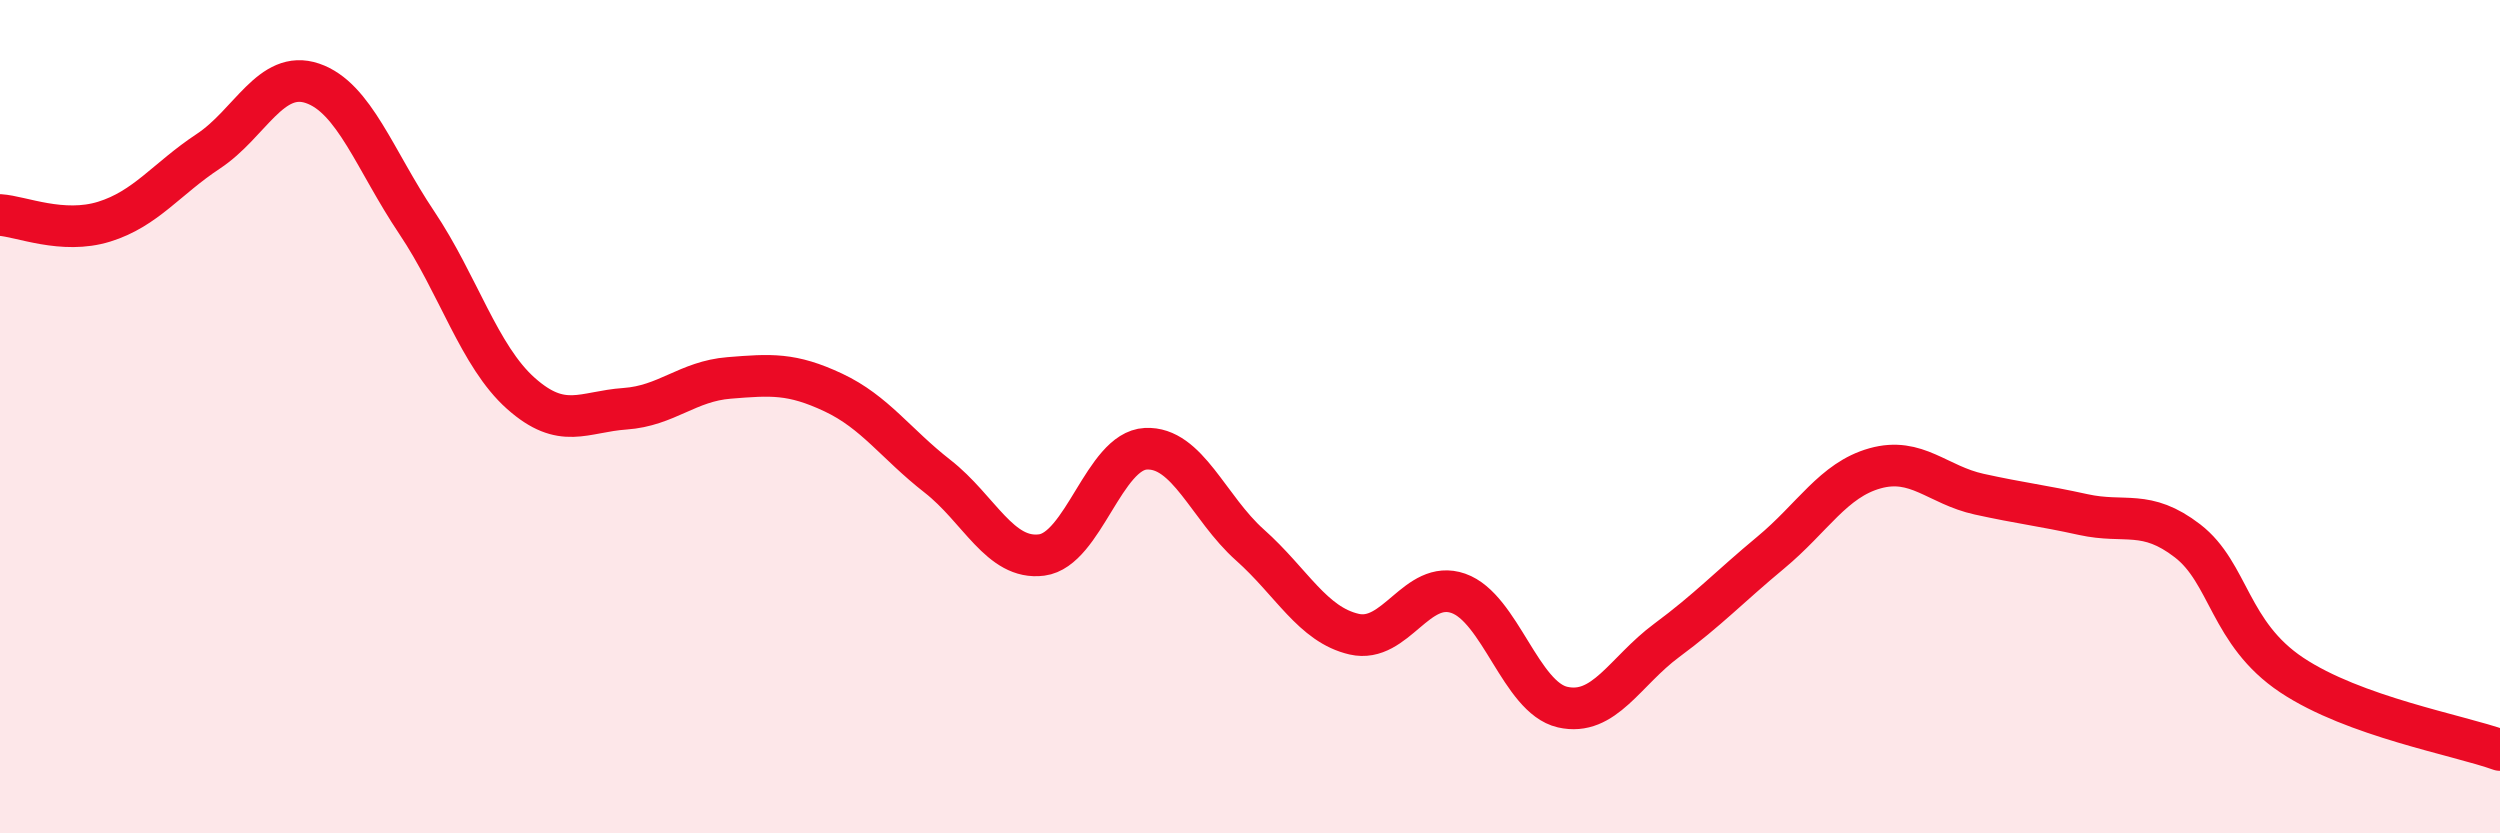
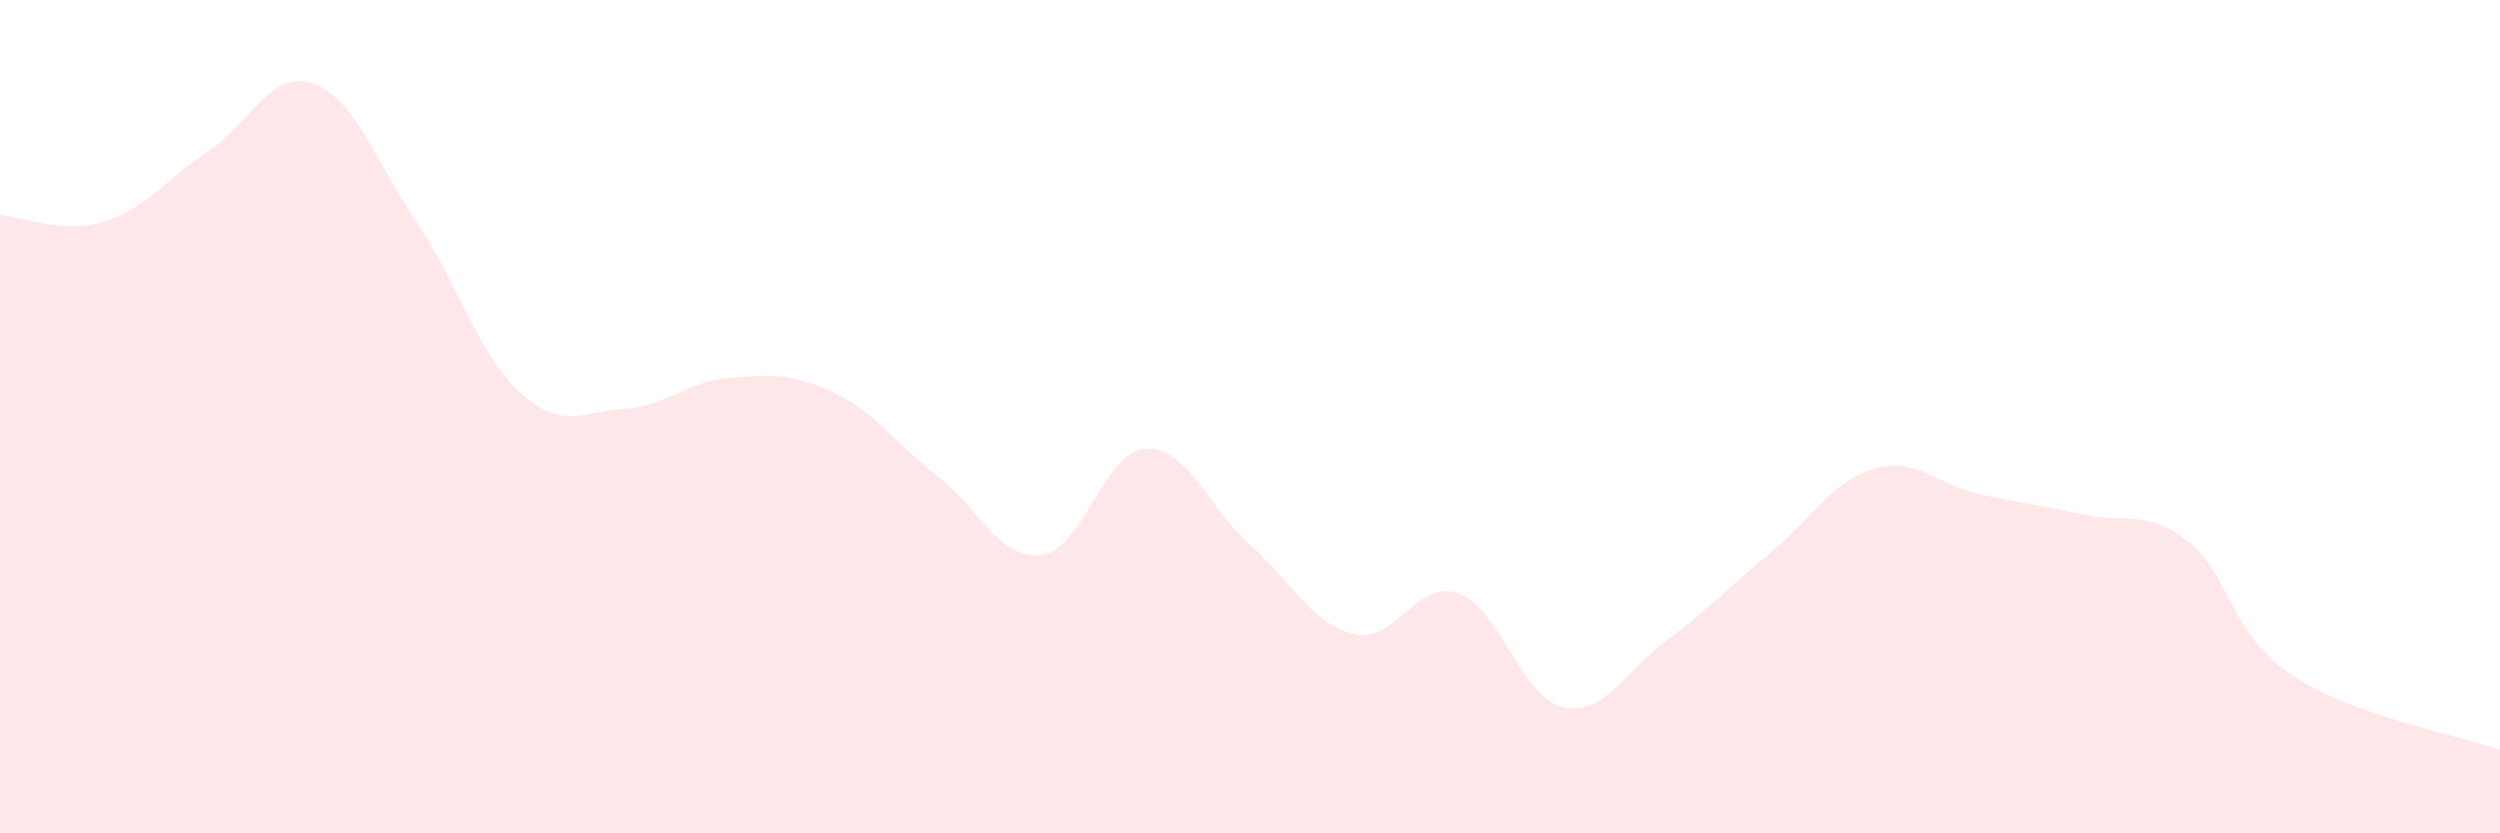
<svg xmlns="http://www.w3.org/2000/svg" width="60" height="20" viewBox="0 0 60 20">
  <path d="M 0,5.16 C 0.5,5.19 1.5,5.63 2.5,5.32 C 3.5,5.01 4,4.29 5,3.63 C 6,2.97 6.5,1.66 7.5,2 C 8.5,2.34 9,3.85 10,5.34 C 11,6.83 11.5,8.55 12.5,9.44 C 13.5,10.33 14,9.88 15,9.81 C 16,9.74 16.5,9.15 17.5,9.07 C 18.5,8.99 19,8.95 20,9.42 C 21,9.89 21.5,10.65 22.5,11.43 C 23.5,12.21 24,13.45 25,13.32 C 26,13.19 26.5,10.82 27.5,10.77 C 28.5,10.72 29,12.19 30,13.08 C 31,13.97 31.5,14.99 32.5,15.22 C 33.5,15.45 34,13.89 35,14.24 C 36,14.59 36.5,16.74 37.5,16.97 C 38.5,17.2 39,16.11 40,15.37 C 41,14.63 41.5,14.09 42.5,13.26 C 43.5,12.43 44,11.52 45,11.24 C 46,10.96 46.5,11.64 47.5,11.86 C 48.5,12.08 49,12.13 50,12.35 C 51,12.57 51.5,12.21 52.5,12.98 C 53.5,13.75 53.5,15.2 55,16.2 C 56.5,17.2 59,17.64 60,18L60 20L0 20Z" fill="#EB0A25" opacity="0.1" stroke-linecap="round" stroke-linejoin="round" />
-   <path d="M 0,5.16 C 0.5,5.19 1.5,5.63 2.5,5.32 C 3.5,5.01 4,4.29 5,3.63 C 6,2.97 6.5,1.66 7.5,2 C 8.5,2.34 9,3.85 10,5.34 C 11,6.83 11.5,8.55 12.5,9.44 C 13.5,10.33 14,9.88 15,9.81 C 16,9.74 16.5,9.15 17.5,9.07 C 18.5,8.99 19,8.95 20,9.42 C 21,9.89 21.5,10.65 22.5,11.43 C 23.5,12.21 24,13.45 25,13.32 C 26,13.19 26.5,10.82 27.5,10.77 C 28.5,10.72 29,12.19 30,13.08 C 31,13.97 31.5,14.99 32.5,15.22 C 33.5,15.45 34,13.89 35,14.24 C 36,14.59 36.5,16.74 37.5,16.97 C 38.5,17.2 39,16.11 40,15.37 C 41,14.63 41.5,14.09 42.5,13.26 C 43.5,12.43 44,11.52 45,11.24 C 46,10.96 46.5,11.64 47.5,11.86 C 48.5,12.08 49,12.13 50,12.35 C 51,12.57 51.5,12.21 52.5,12.98 C 53.5,13.75 53.5,15.2 55,16.2 C 56.5,17.2 59,17.64 60,18" stroke="#EB0A25" stroke-width="1" fill="none" stroke-linecap="round" stroke-linejoin="round" />
</svg>